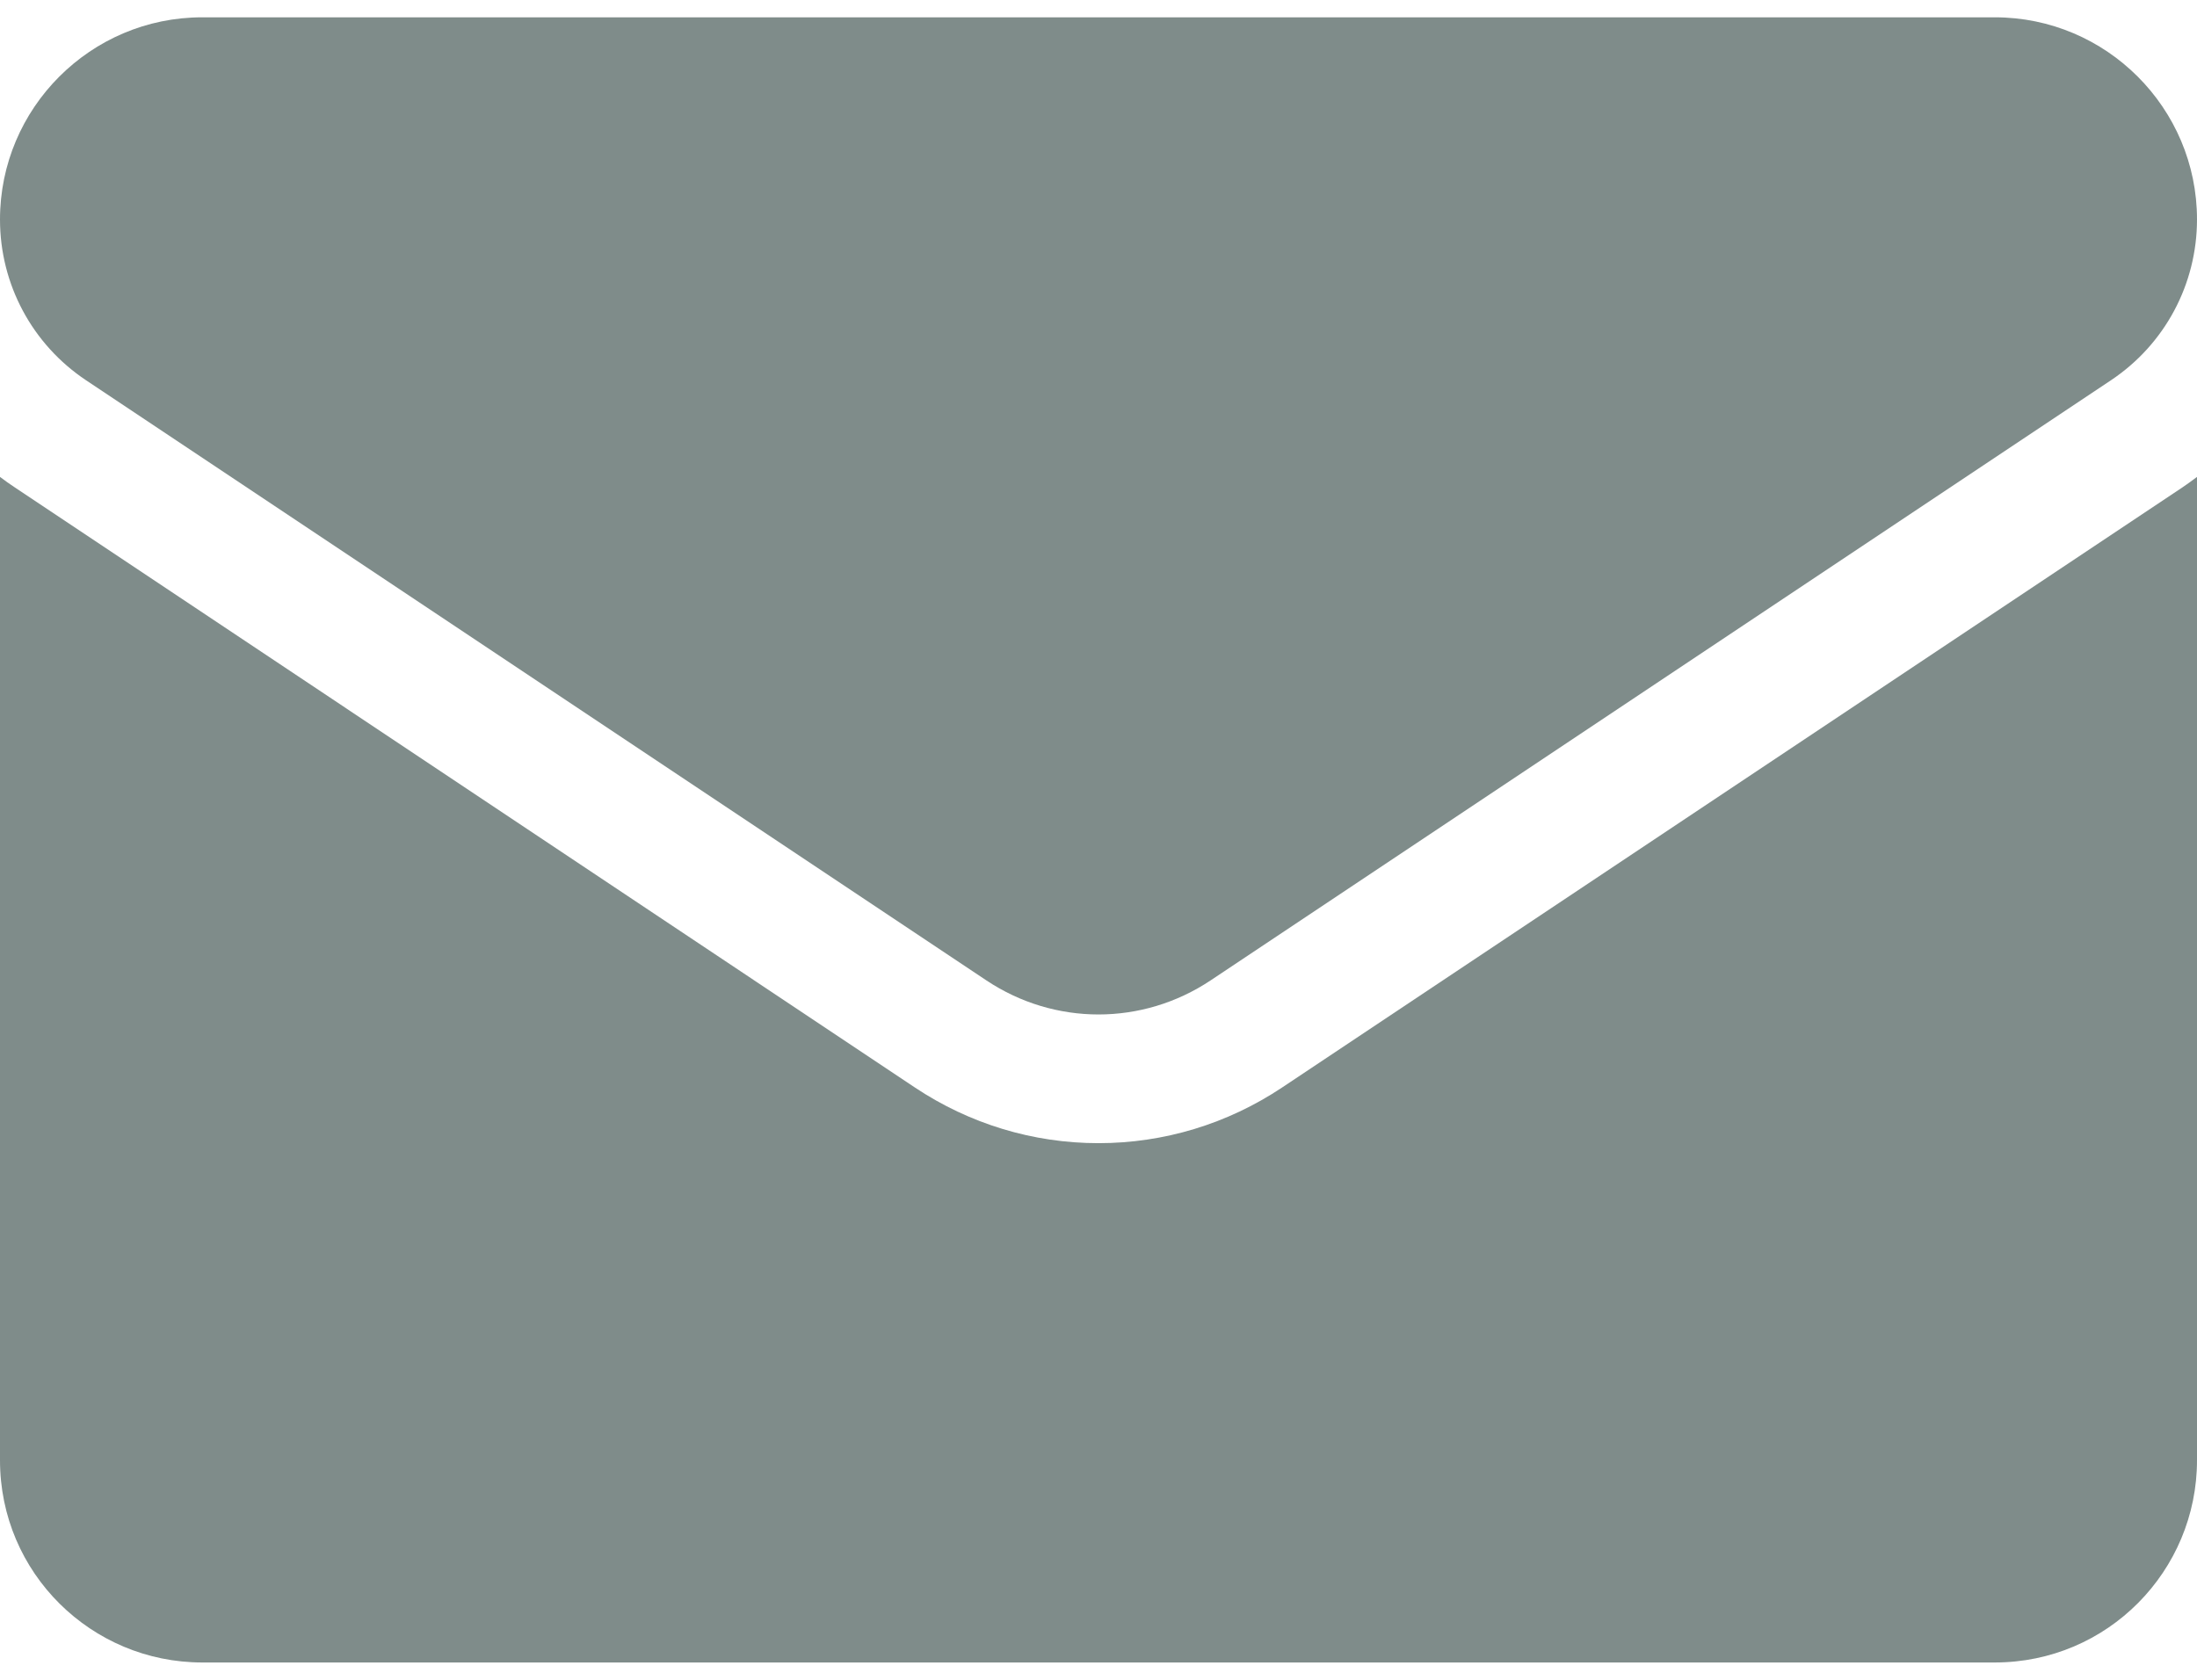
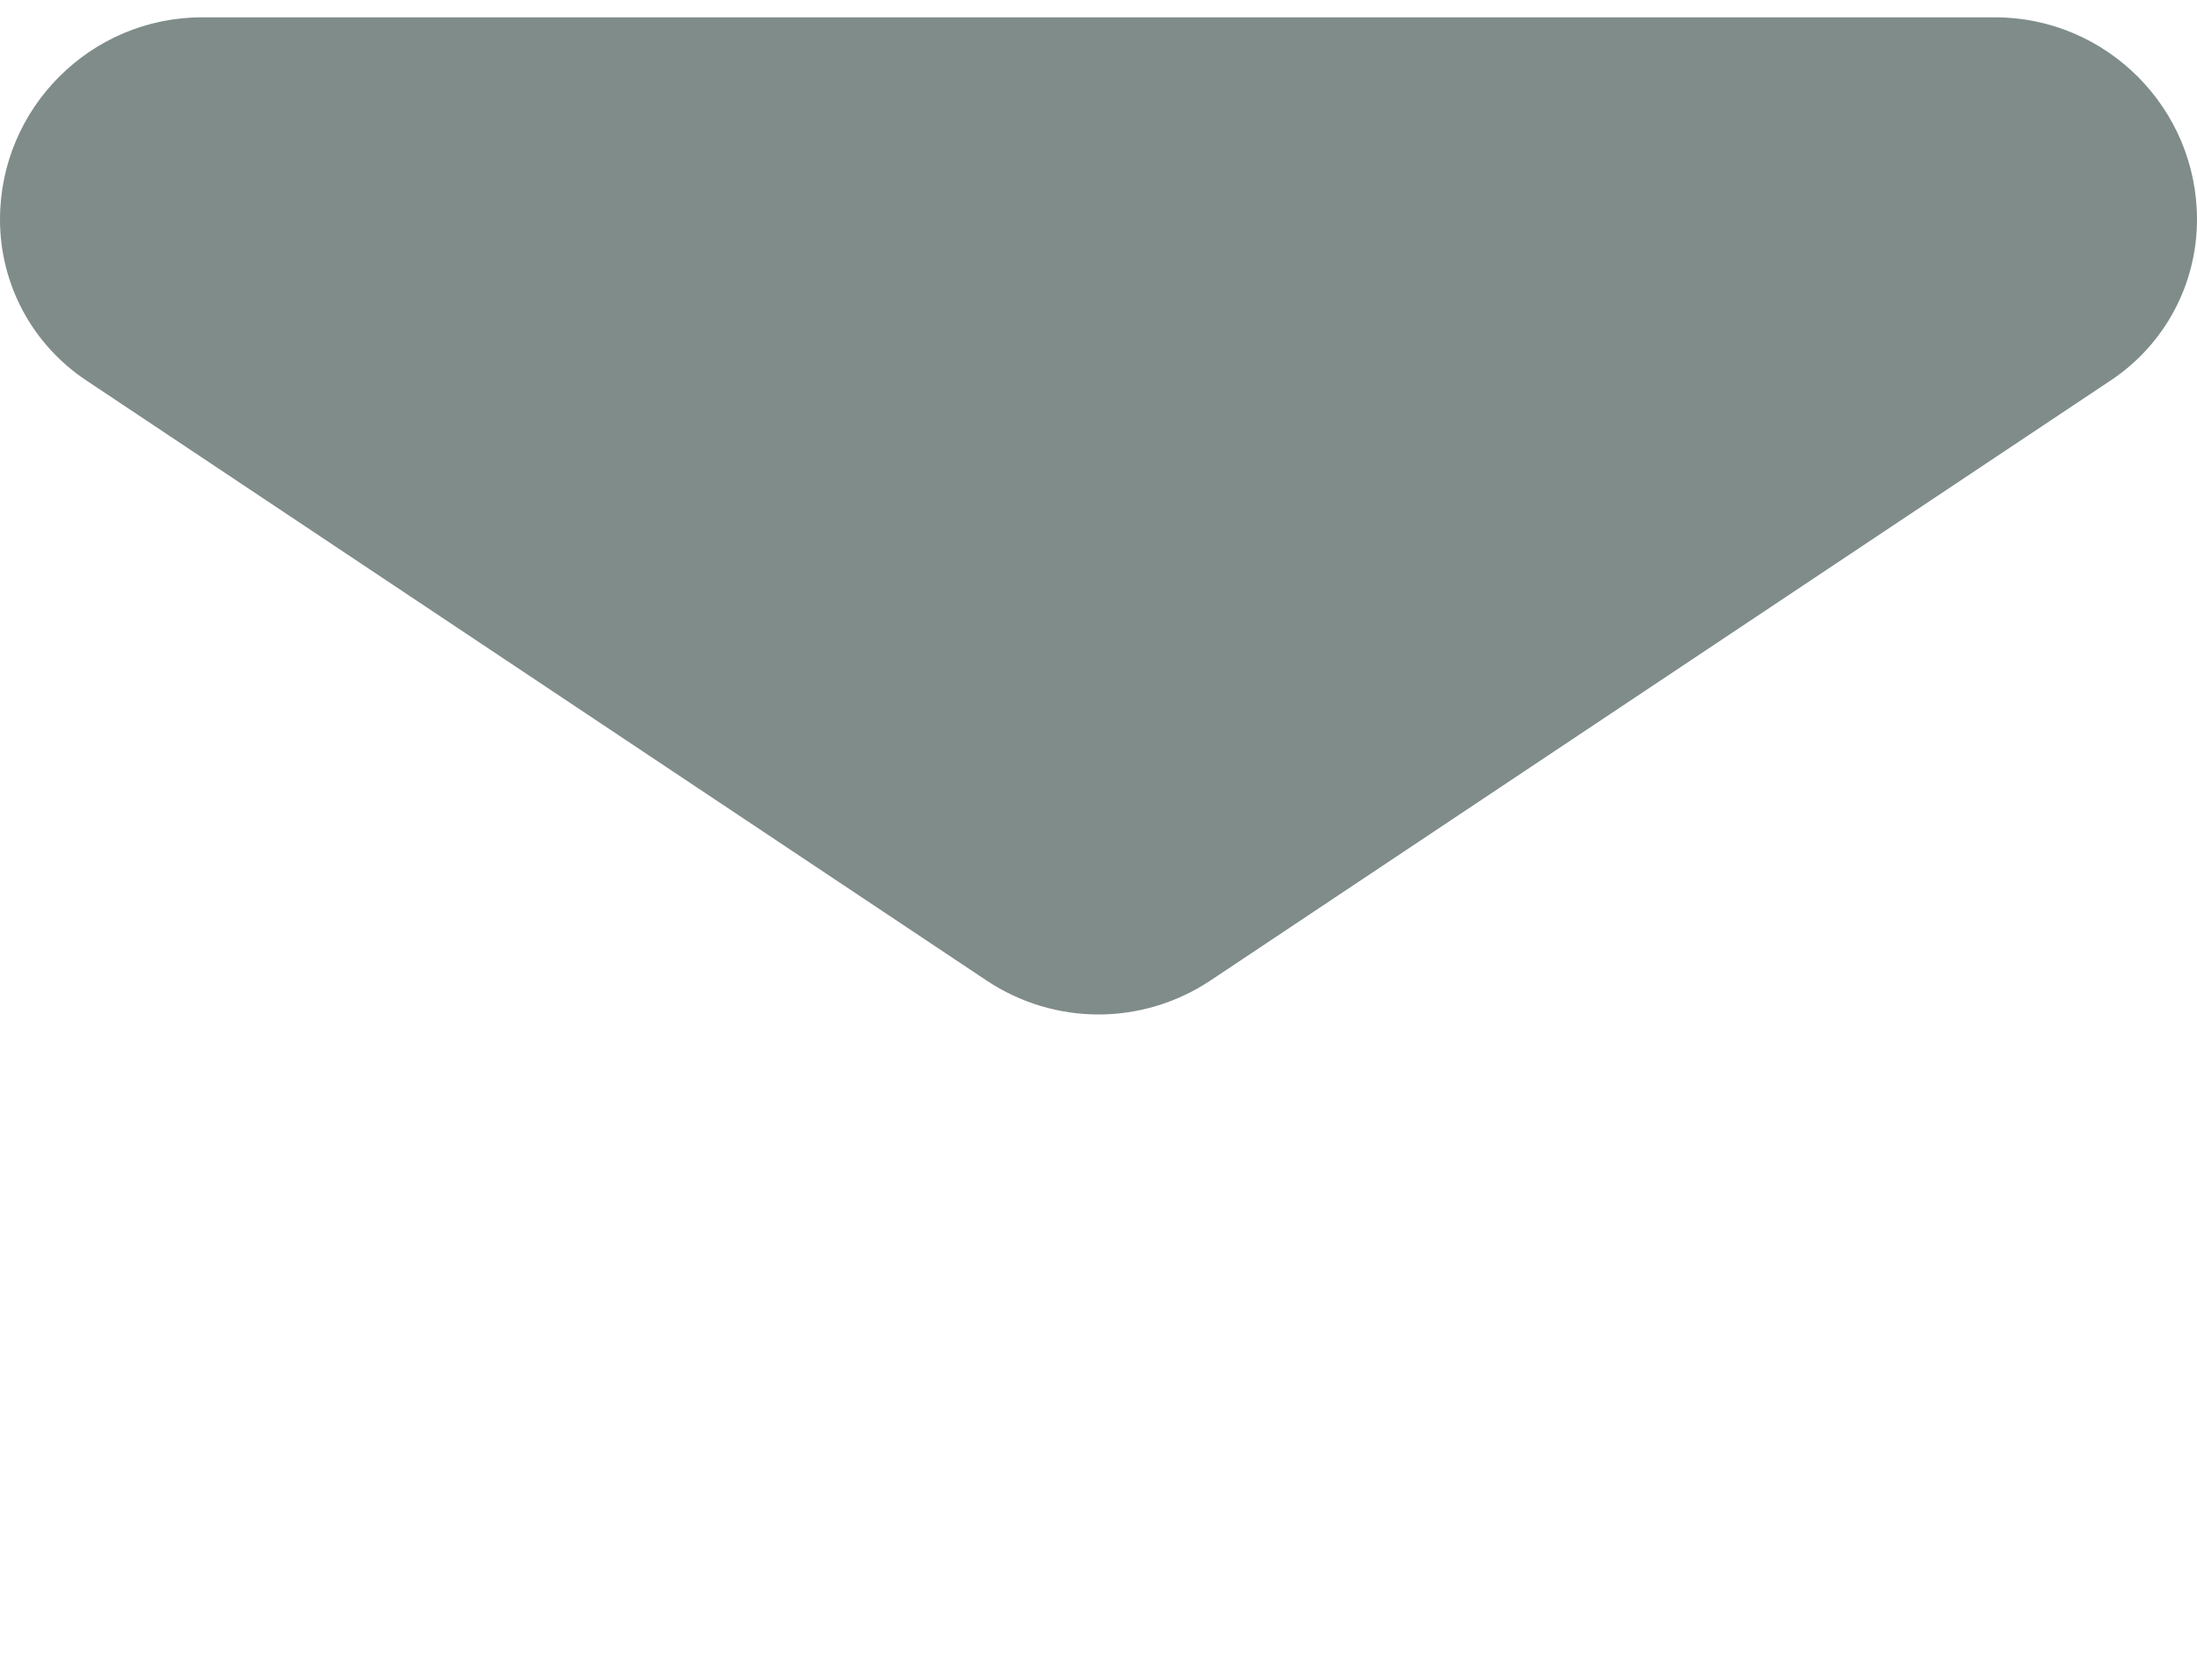
<svg xmlns="http://www.w3.org/2000/svg" width="17" height="13" viewBox="0 0 17 13" fill="none">
-   <path d="M9.921 8.416C9.498 8.698 9.007 8.847 8.5 8.847C7.994 8.847 7.502 8.698 7.079 8.416L0.113 3.771C0.075 3.746 0.037 3.719 0 3.691V11.301C0 12.174 0.708 12.866 1.565 12.866H15.435C16.308 12.866 17 12.158 17 11.301V3.691C16.963 3.719 16.925 3.746 16.887 3.772L9.921 8.416Z" fill="#7F8C8A" />
  <path d="M0.666 2.943L7.632 7.587C7.896 7.763 8.198 7.851 8.5 7.851C8.802 7.851 9.104 7.763 9.368 7.587L16.334 2.943C16.751 2.665 17 2.2 17 1.698C17 0.836 16.298 0.134 15.436 0.134H1.564C0.702 0.134 0 0.836 0 1.699C0 2.2 0.249 2.665 0.666 2.943Z" fill="#7F8C8A" />
</svg>